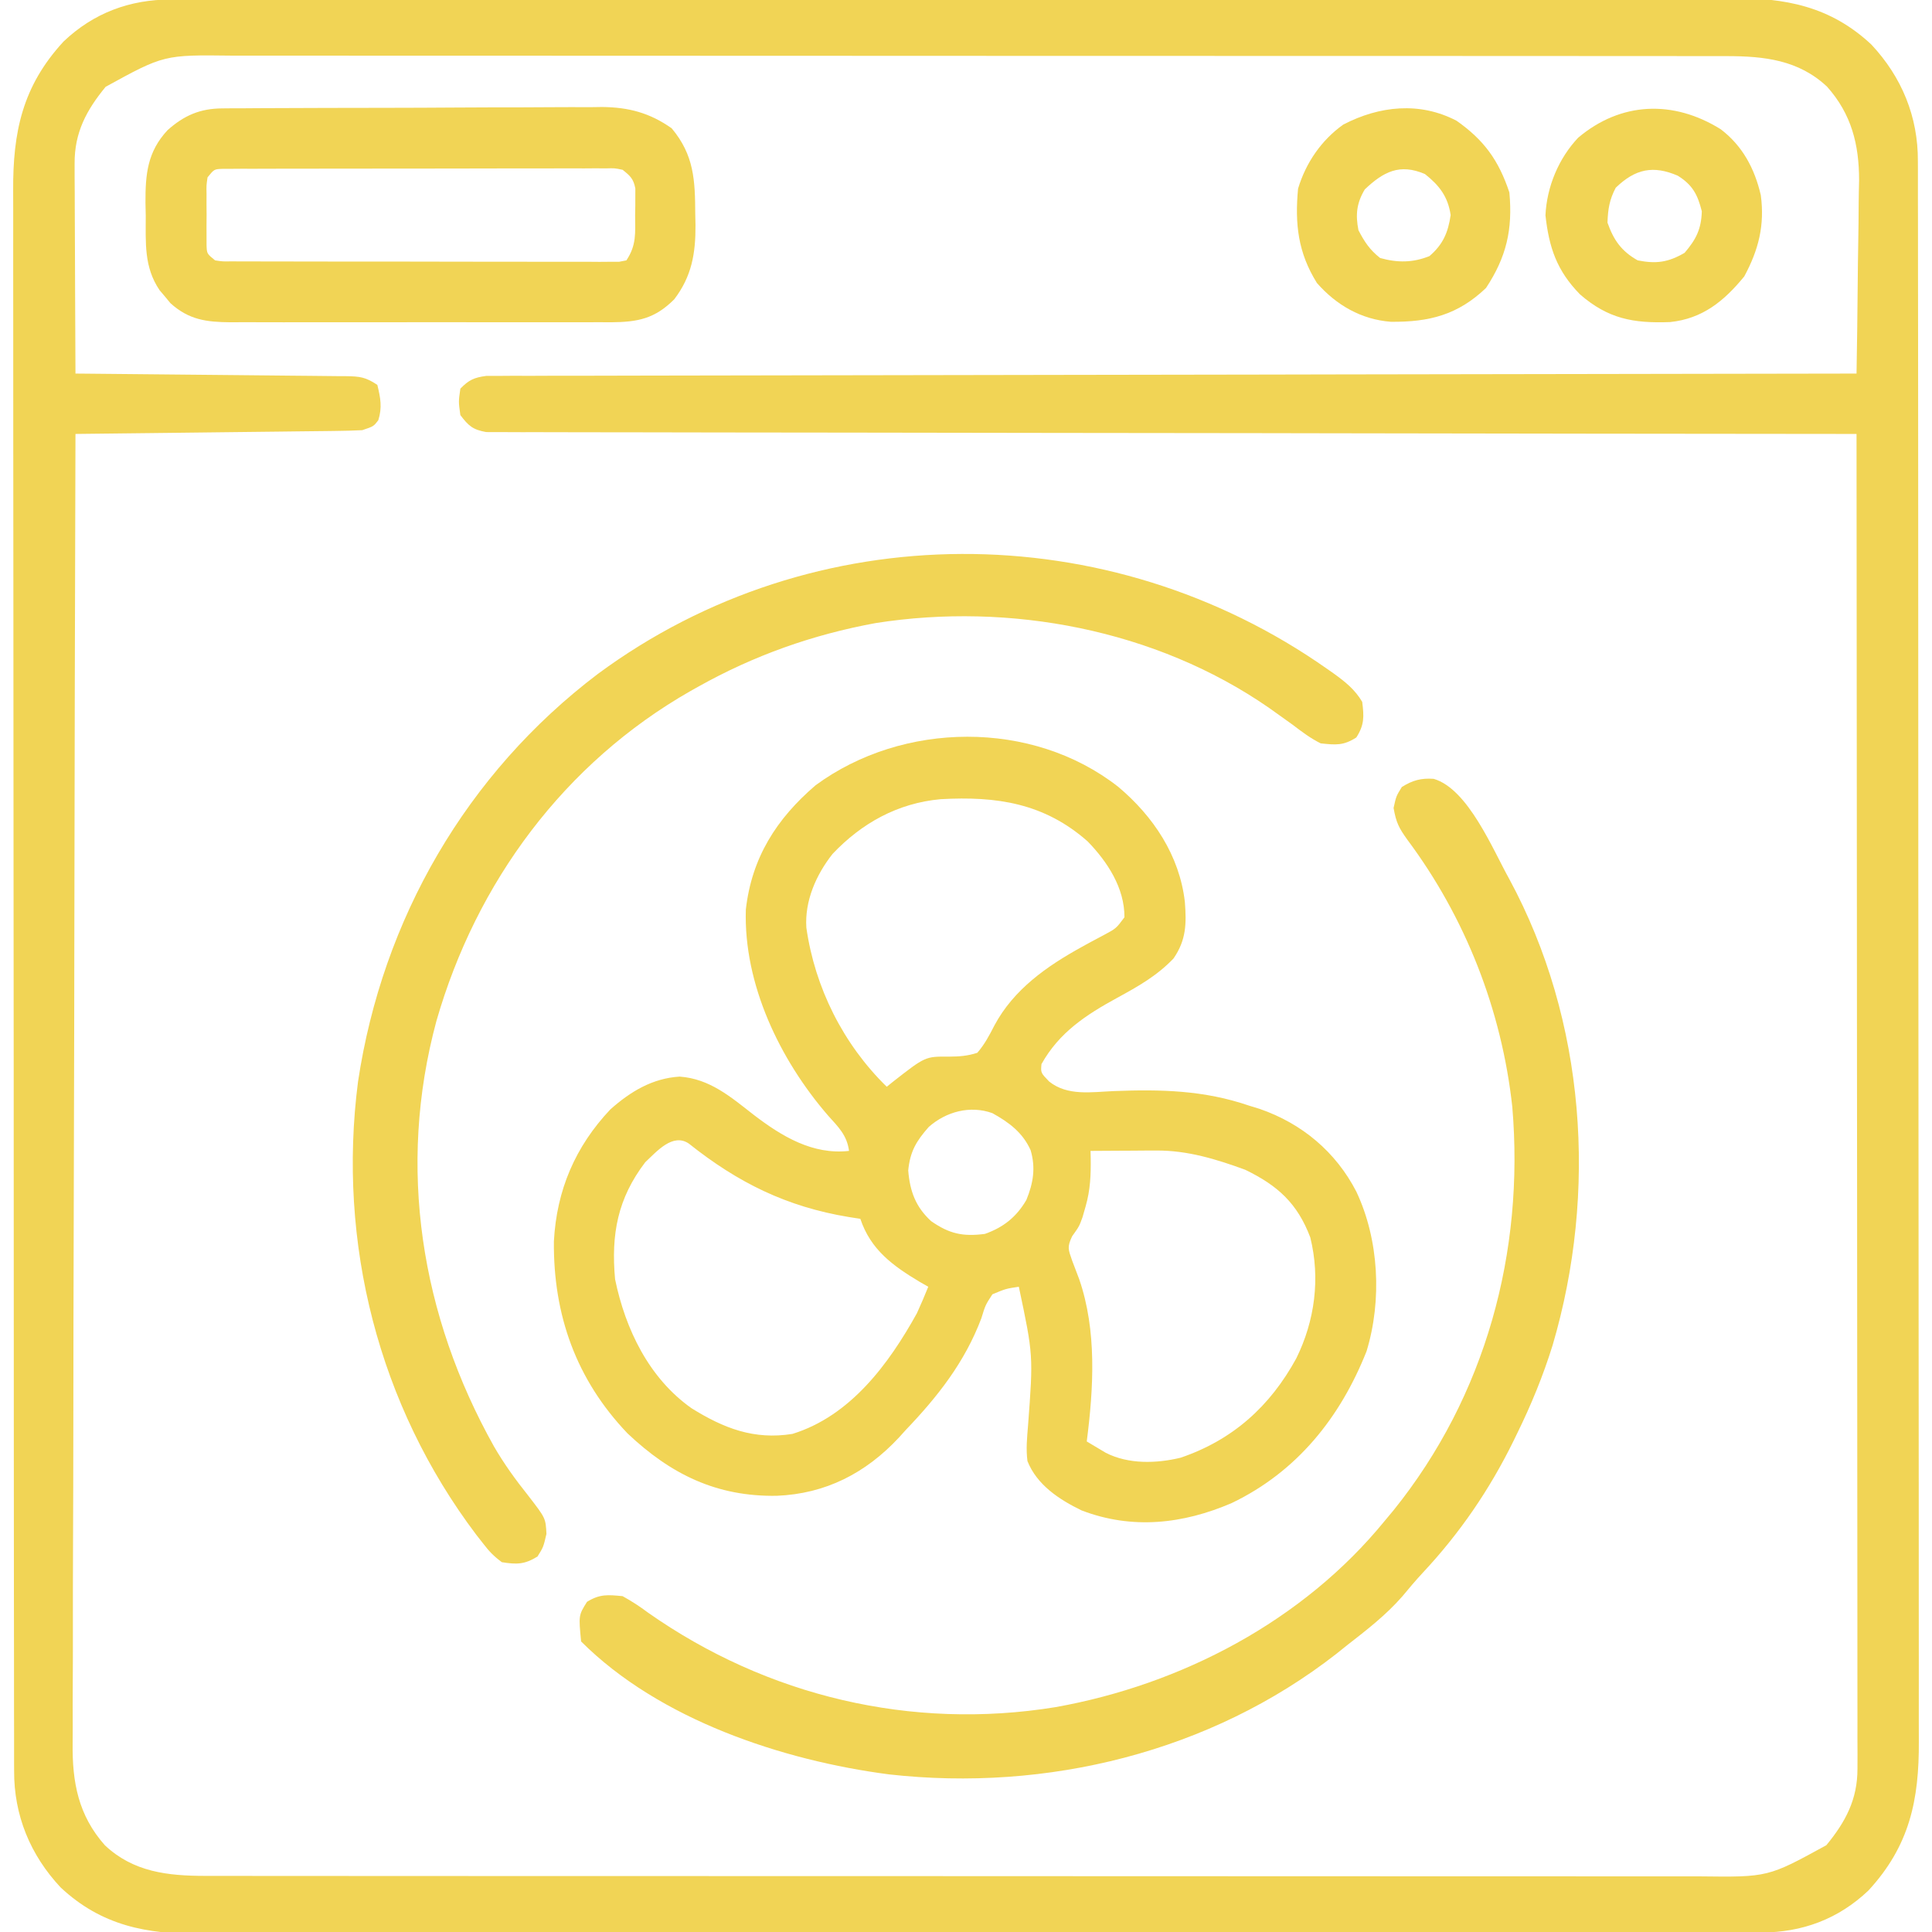
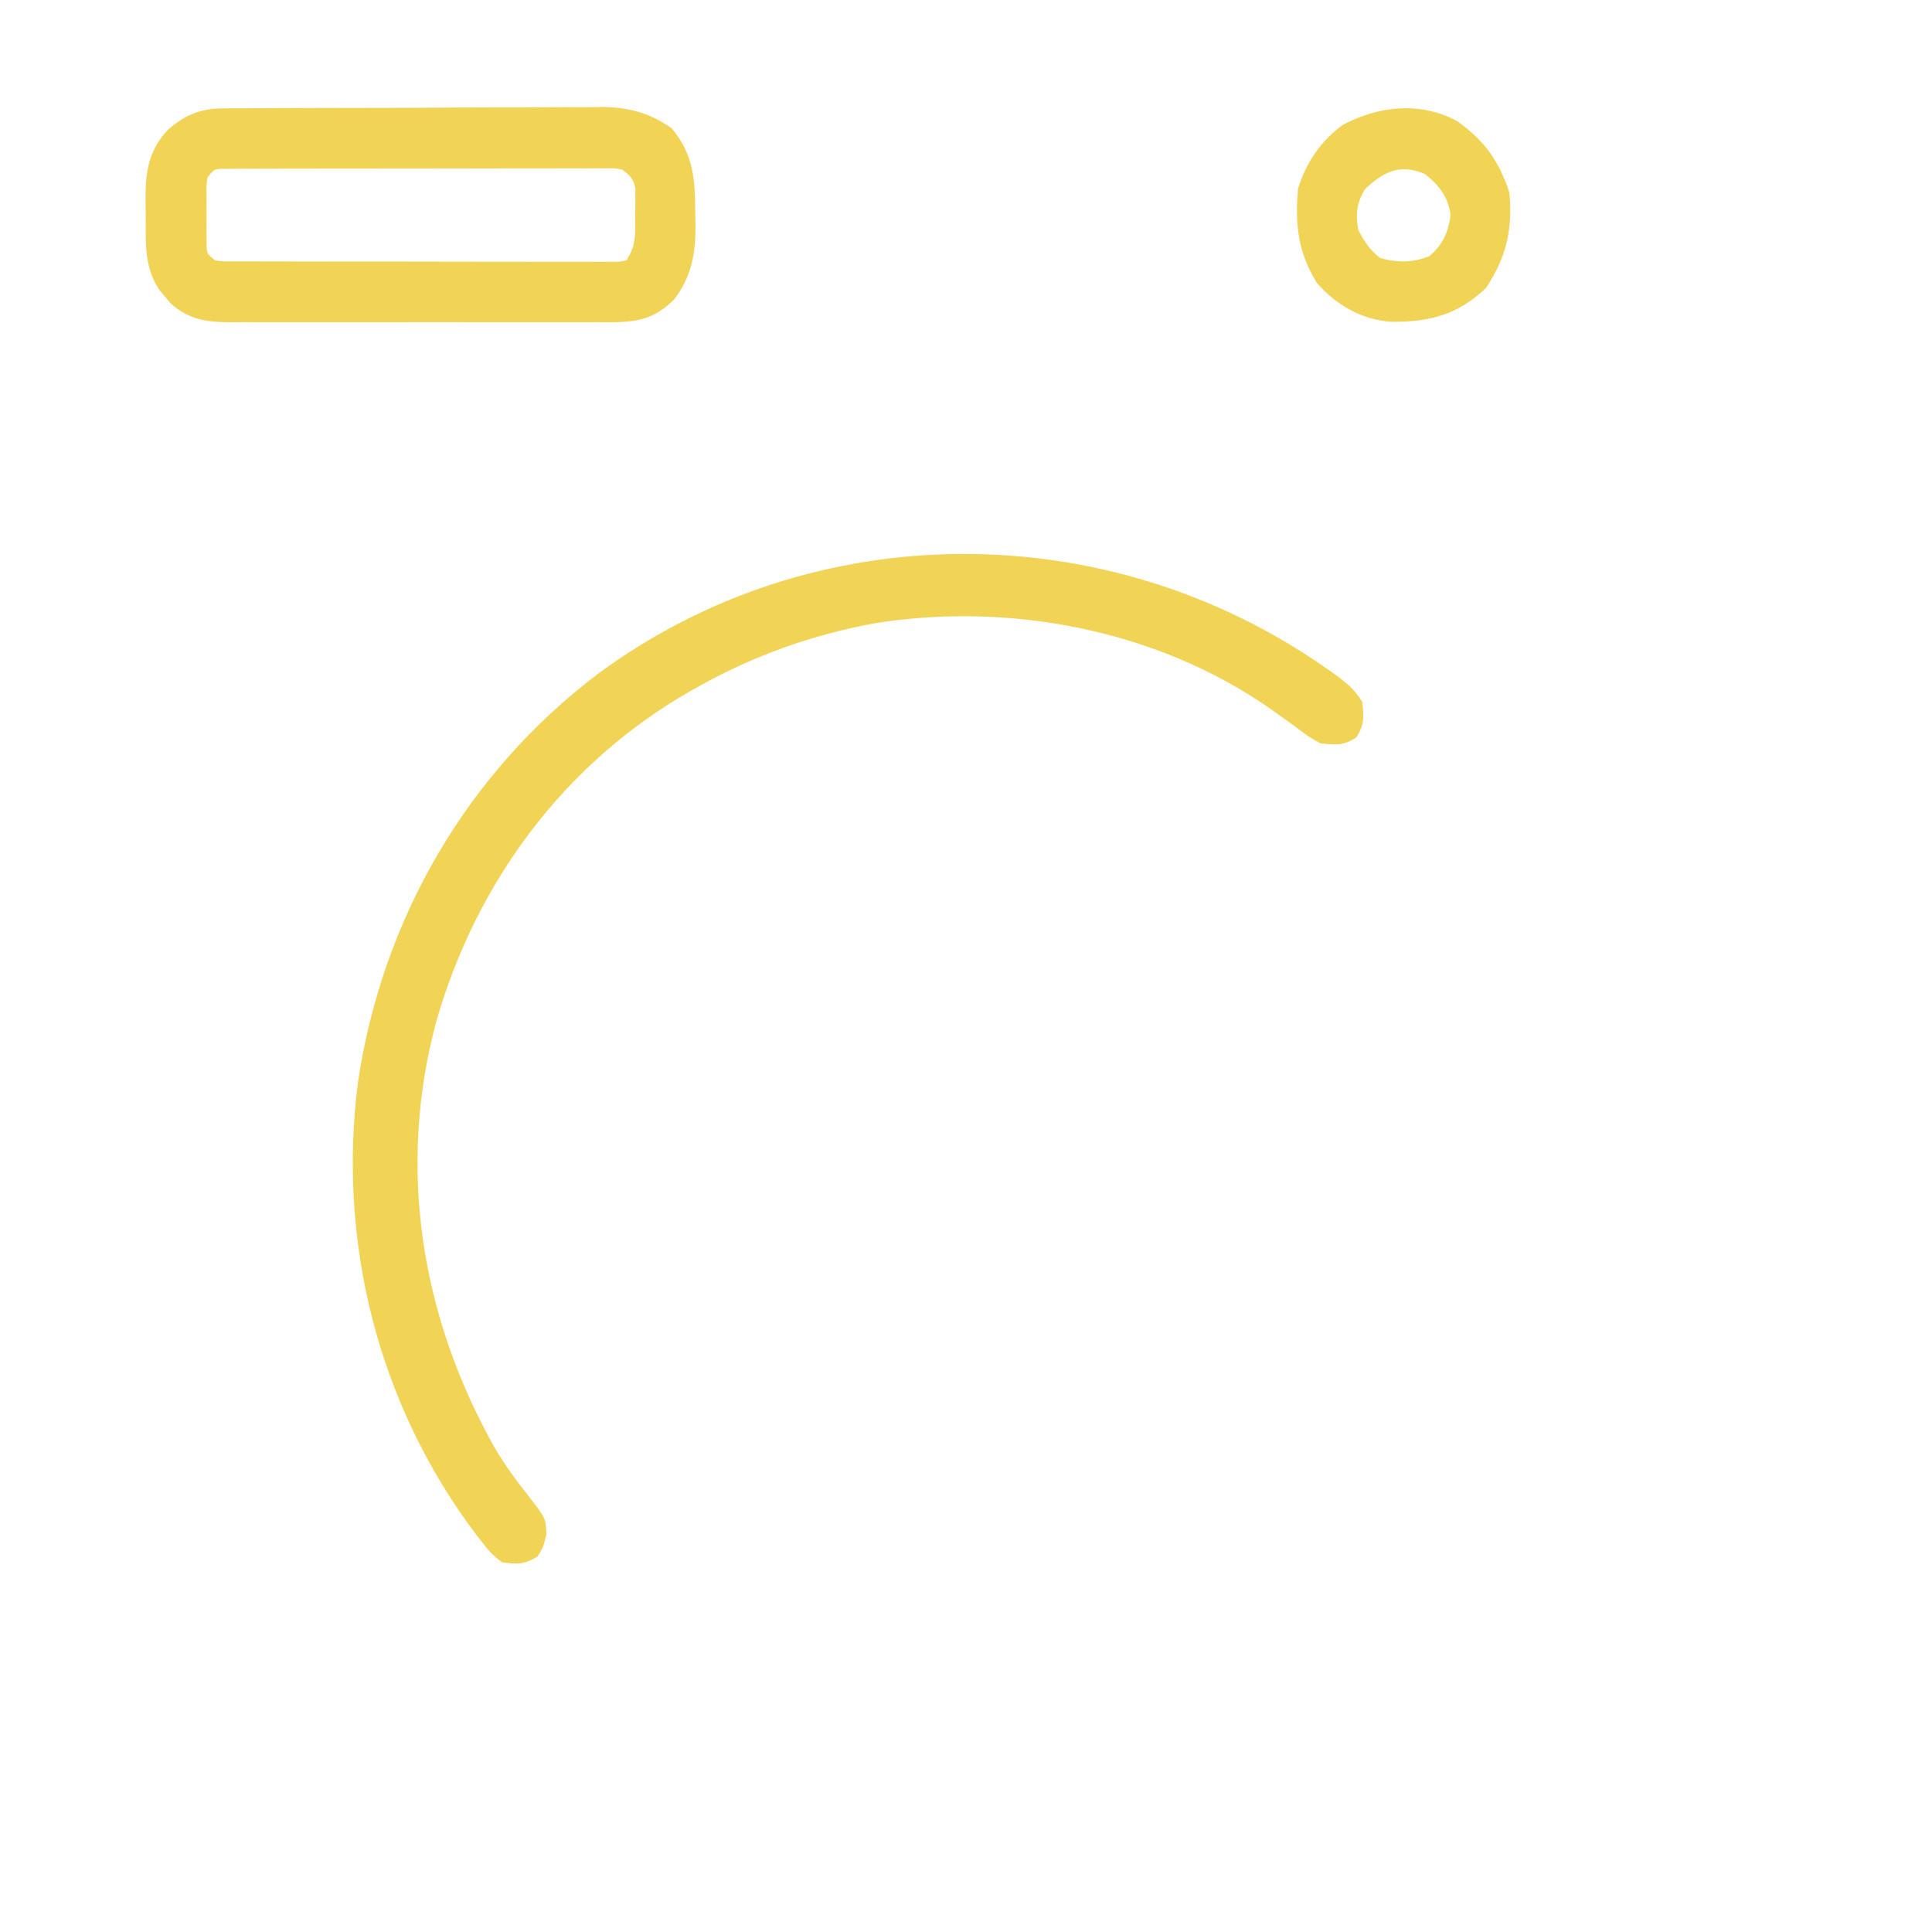
<svg xmlns="http://www.w3.org/2000/svg" version="1.1" fill="#f1d455" width="512" height="512">
-   <path d="M0 0 C0.737 -0.002 1.475 -0.005 2.235 -0.007 C4.719 -0.014 7.204 -0.013 9.689 -0.013 C11.483 -0.016 13.277 -0.02 15.071 -0.024 C20.011 -0.034 24.952 -0.038 29.893 -0.04 C35.218 -0.044 40.542 -0.054 45.867 -0.063 C58.732 -0.082 71.596 -0.093 84.461 -0.101 C90.518 -0.106 96.575 -0.111 102.632 -0.116 C122.765 -0.133 142.897 -0.148 163.03 -0.155 C168.255 -0.157 173.481 -0.159 178.706 -0.161 C180.005 -0.161 181.304 -0.162 182.642 -0.162 C203.683 -0.171 224.724 -0.196 245.764 -0.229 C267.362 -0.262 288.961 -0.28 310.559 -0.283 C322.687 -0.285 334.815 -0.294 346.943 -0.319 C357.272 -0.341 367.6 -0.349 377.929 -0.339 C383.198 -0.335 388.467 -0.337 393.736 -0.356 C398.563 -0.374 403.39 -0.373 408.217 -0.357 C409.96 -0.355 411.703 -0.359 413.446 -0.371 C427.836 -0.463 439.808 1.788 450.667 11.947 C458.711 20.546 463.057 31.08 462.987 42.865 C462.99 43.616 462.994 44.366 462.997 45.14 C463.007 47.652 463.002 50.163 462.997 52.675 C463.001 54.496 463.005 56.317 463.011 58.137 C463.023 63.138 463.022 68.138 463.02 73.139 C463.02 78.533 463.031 83.927 463.04 89.321 C463.057 99.889 463.062 110.456 463.063 121.024 C463.064 129.615 463.069 138.205 463.075 146.796 C463.092 171.153 463.102 195.51 463.1 219.867 C463.1 221.18 463.1 222.493 463.1 223.846 C463.1 225.161 463.1 226.475 463.1 227.83 C463.099 249.135 463.118 270.44 463.146 291.745 C463.175 313.623 463.189 335.5 463.187 357.377 C463.186 369.659 463.192 381.941 463.213 394.223 C463.232 404.681 463.236 415.138 463.222 425.596 C463.216 430.93 463.216 436.264 463.233 441.598 C463.249 446.485 463.246 451.373 463.229 456.26 C463.225 458.024 463.229 459.788 463.24 461.551 C463.332 477.13 460.803 489.291 449.886 501.134 C441.899 508.728 432.322 512.254 421.459 512.268 C420.721 512.271 419.984 512.273 419.224 512.276 C416.739 512.282 414.255 512.282 411.77 512.281 C409.976 512.285 408.182 512.288 406.388 512.293 C401.447 512.303 396.506 512.306 391.566 512.309 C386.241 512.313 380.916 512.322 375.592 512.331 C362.727 512.351 349.862 512.361 336.998 512.37 C330.941 512.374 324.884 512.38 318.827 512.385 C298.694 512.402 278.561 512.416 258.429 512.424 C253.203 512.426 247.978 512.427 242.753 512.429 C240.804 512.43 240.804 512.43 238.817 512.431 C217.776 512.439 196.735 512.464 175.694 512.497 C154.096 512.53 132.498 512.548 110.9 512.551 C98.772 512.553 86.644 512.562 74.516 512.588 C64.187 512.609 53.858 512.617 43.53 512.608 C38.261 512.603 32.992 512.605 27.722 512.625 C22.895 512.642 18.069 512.641 13.242 512.626 C11.499 512.623 9.756 512.628 8.013 512.639 C-6.377 512.731 -18.349 510.48 -29.208 500.322 C-37.252 491.723 -41.598 481.188 -41.528 469.404 C-41.531 468.653 -41.535 467.902 -41.539 467.129 C-41.548 464.617 -41.543 462.105 -41.538 459.593 C-41.542 457.773 -41.546 455.952 -41.552 454.131 C-41.564 449.131 -41.564 444.13 -41.561 439.13 C-41.561 433.736 -41.572 428.341 -41.582 422.947 C-41.598 412.38 -41.604 401.812 -41.605 391.244 C-41.606 382.654 -41.61 374.063 -41.616 365.473 C-41.634 341.116 -41.643 316.759 -41.641 292.402 C-41.641 291.089 -41.641 289.775 -41.641 288.423 C-41.641 287.108 -41.641 285.793 -41.641 284.438 C-41.64 263.133 -41.659 241.828 -41.688 220.523 C-41.716 198.646 -41.73 176.769 -41.728 154.891 C-41.728 142.609 -41.733 130.327 -41.755 118.046 C-41.773 107.588 -41.777 97.13 -41.764 86.673 C-41.757 81.338 -41.757 76.005 -41.774 70.67 C-41.79 65.783 -41.787 60.896 -41.77 56.008 C-41.767 54.245 -41.77 52.481 -41.782 50.717 C-41.874 35.139 -39.345 22.977 -28.427 11.134 C-20.44 3.54 -10.864 0.015 0 0 Z M-17.271 23.134 C-22.376 29.344 -25.531 35.257 -25.498 43.393 C-25.498 44.634 -25.497 45.875 -25.497 47.154 C-25.487 48.497 -25.477 49.841 -25.466 51.185 C-25.462 52.568 -25.459 53.951 -25.457 55.334 C-25.45 58.962 -25.43 62.59 -25.408 66.218 C-25.387 69.925 -25.378 73.632 -25.368 77.339 C-25.347 84.604 -25.313 91.869 -25.271 99.134 C-24.313 99.142 -23.355 99.15 -22.368 99.159 C-13.347 99.236 -4.327 99.324 4.693 99.422 C9.33 99.472 13.968 99.518 18.605 99.556 C23.079 99.593 27.553 99.639 32.027 99.692 C33.735 99.711 35.444 99.726 37.152 99.738 C39.542 99.754 41.931 99.783 44.32 99.815 C45.03 99.818 45.739 99.82 46.47 99.822 C50.107 99.884 51.615 100.058 54.729 102.134 C55.559 105.58 56.058 108.094 54.979 111.509 C53.729 113.134 53.729 113.134 50.729 114.134 C48.282 114.254 45.861 114.319 43.412 114.34 C42.671 114.349 41.929 114.359 41.165 114.37 C38.714 114.401 36.263 114.426 33.811 114.451 C32.112 114.471 30.412 114.492 28.712 114.514 C24.239 114.569 19.766 114.618 15.293 114.666 C10.728 114.717 6.163 114.772 1.599 114.828 C-7.358 114.935 -16.314 115.037 -25.271 115.134 C-25.408 160.792 -25.514 206.449 -25.577 252.107 C-25.585 257.499 -25.592 262.891 -25.6 268.284 C-25.602 269.357 -25.603 270.431 -25.605 271.537 C-25.631 288.911 -25.678 306.284 -25.734 323.658 C-25.79 341.49 -25.823 359.322 -25.835 377.153 C-25.843 388.154 -25.869 399.153 -25.918 410.154 C-25.95 417.7 -25.959 425.247 -25.952 432.793 C-25.948 437.145 -25.954 441.497 -25.986 445.849 C-26.015 449.839 -26.016 453.829 -25.996 457.819 C-25.994 459.257 -26.001 460.694 -26.02 462.132 C-26.148 472.433 -24.516 481.243 -17.465 489.162 C-9.942 496.236 -0.846 497.257 9.091 497.263 C9.802 497.265 10.512 497.266 11.245 497.268 C13.621 497.273 15.997 497.27 18.373 497.268 C20.096 497.27 21.819 497.272 23.542 497.275 C28.273 497.281 33.003 497.281 37.734 497.28 C42.838 497.279 47.942 497.285 53.045 497.29 C63.043 497.298 73.04 497.301 83.038 497.301 C91.164 497.302 99.29 497.304 107.416 497.307 C130.455 497.316 153.494 497.32 176.533 497.32 C178.396 497.32 178.396 497.32 180.297 497.32 C181.54 497.319 182.784 497.319 184.065 497.319 C204.221 497.319 224.376 497.329 244.531 497.343 C265.227 497.357 285.922 497.364 306.617 497.363 C318.236 497.363 329.855 497.365 341.474 497.376 C351.366 497.385 361.258 497.388 371.15 497.381 C376.196 497.377 381.242 497.377 386.289 497.386 C390.911 497.394 395.533 497.393 400.155 497.384 C401.824 497.382 403.494 497.384 405.163 497.39 C423.275 497.612 423.275 497.612 438.729 489.134 C443.826 482.935 446.981 477.018 446.975 468.897 C446.979 467.633 446.983 466.369 446.988 465.066 C446.982 463.666 446.976 462.266 446.97 460.866 C446.971 459.377 446.972 457.887 446.975 456.398 C446.98 452.305 446.972 448.212 446.961 444.118 C446.953 439.705 446.956 435.291 446.957 430.877 C446.958 423.23 446.952 415.582 446.941 407.935 C446.925 396.878 446.919 385.821 446.917 374.764 C446.912 356.826 446.899 338.887 446.88 320.948 C446.862 303.522 446.848 286.095 446.839 268.668 C446.839 267.594 446.838 266.52 446.838 265.414 C446.835 260.026 446.832 254.638 446.83 249.25 C446.809 204.545 446.774 159.839 446.729 115.134 C445.956 115.134 445.184 115.133 444.387 115.132 C398.61 115.097 352.832 115.04 307.055 114.956 C301.562 114.946 296.07 114.936 290.577 114.927 C289.484 114.925 288.39 114.923 287.263 114.921 C269.541 114.89 251.819 114.873 234.097 114.861 C215.922 114.849 197.747 114.821 179.572 114.78 C168.351 114.754 157.129 114.741 145.908 114.743 C138.22 114.743 130.533 114.728 122.845 114.702 C118.405 114.687 113.966 114.679 109.526 114.688 C105.464 114.697 101.403 114.687 97.342 114.662 C95.869 114.656 94.397 114.657 92.924 114.666 C90.929 114.676 88.933 114.66 86.938 114.642 C85.272 114.64 85.272 114.64 83.573 114.637 C80.044 114.013 78.86 112.975 76.729 110.134 C76.229 106.572 76.229 106.572 76.729 103.134 C78.974 100.825 80.367 100.183 83.573 99.755 C84.683 99.753 85.794 99.751 86.938 99.749 C88.22 99.74 89.503 99.731 90.825 99.721 C92.252 99.725 93.678 99.73 95.105 99.735 C96.618 99.73 98.131 99.723 99.645 99.715 C103.809 99.697 107.972 99.698 112.136 99.701 C116.624 99.702 121.112 99.685 125.6 99.671 C133.378 99.648 141.156 99.636 148.934 99.632 C160.18 99.625 171.425 99.602 182.67 99.575 C200.915 99.532 219.159 99.502 237.403 99.481 C255.128 99.46 272.852 99.432 290.577 99.397 C291.669 99.394 292.761 99.392 293.887 99.39 C299.366 99.379 304.845 99.368 310.324 99.356 C355.792 99.263 401.261 99.192 446.729 99.134 C446.869 91.258 446.975 83.382 447.04 75.505 C447.071 71.846 447.113 68.187 447.182 64.529 C447.248 60.988 447.283 57.449 447.299 53.908 C447.315 51.921 447.362 49.934 447.409 47.947 C447.413 38.421 445.396 30.378 438.923 23.105 C431.398 16.033 422.306 15.011 412.368 15.006 C411.657 15.004 410.946 15.002 410.214 15 C407.838 14.996 405.462 14.998 403.086 15.001 C401.363 14.999 399.64 14.996 397.917 14.994 C393.186 14.988 388.455 14.988 383.725 14.989 C378.621 14.989 373.517 14.984 368.413 14.979 C358.416 14.97 348.418 14.968 338.421 14.967 C330.295 14.967 322.169 14.965 314.043 14.961 C291.003 14.953 267.964 14.948 244.925 14.949 C243.062 14.949 243.062 14.949 241.162 14.949 C239.918 14.949 238.675 14.949 237.394 14.949 C217.238 14.949 197.083 14.94 176.927 14.926 C156.232 14.911 135.537 14.905 114.841 14.905 C103.222 14.906 91.604 14.903 79.985 14.892 C70.093 14.883 60.201 14.881 50.309 14.888 C45.263 14.891 40.216 14.891 35.17 14.882 C30.548 14.874 25.926 14.876 21.304 14.885 C19.635 14.886 17.965 14.884 16.296 14.879 C-1.817 14.656 -1.817 14.656 -17.271 23.134 Z " fill="#f1d455" transform="translate(45.271,-0.134)" />
-   <path d="M0 0 C9.31 7.82 16.239 18.198 17.656 30.484 C18.092 36.246 18.047 40.562 14.656 45.484 C10.248 50.098 5.264 52.894 -0.281 55.922 C-8.544 60.437 -15.653 65.081 -20.344 73.484 C-20.549 75.775 -20.549 75.775 -18.301 78.105 C-13.425 81.994 -7.072 80.876 -1.184 80.632 C11.269 80.14 22.767 80.408 34.656 84.484 C35.595 84.773 36.533 85.062 37.5 85.359 C48.722 89.239 57.667 96.766 63.09 107.258 C69.096 119.951 69.935 136.034 65.812 149.566 C58.854 167.127 47.376 181.504 30.094 189.797 C17.189 195.372 3.686 196.9 -9.715 191.758 C-15.62 188.897 -21.546 185.013 -24.059 178.684 C-24.471 175.501 -24.166 172.494 -23.906 169.297 C-22.503 150.64 -22.503 150.64 -26.344 132.484 C-29.781 133.004 -29.781 133.004 -33.344 134.484 C-35.201 137.332 -35.201 137.332 -36.281 140.859 C-40.67 152.473 -47.808 161.56 -56.344 170.484 C-56.917 171.121 -57.491 171.758 -58.082 172.414 C-66.919 181.905 -77.558 187.36 -90.495 187.885 C-106.377 188.15 -118.542 182.231 -130.031 171.359 C-143.648 157.102 -149.746 139.983 -149.555 120.434 C-148.833 106.914 -143.913 95.357 -134.605 85.5 C-129.298 80.77 -123.434 77.223 -116.219 76.797 C-108.199 77.377 -102.664 82.207 -96.531 86.984 C-89.124 92.644 -80.949 97.576 -71.344 96.484 C-71.881 92.326 -74.168 90.161 -76.906 87.109 C-89.668 72.354 -99.315 52.327 -98.688 32.523 C-97.131 18.765 -90.577 8.481 -80.207 -0.41 C-57.126 -17.383 -22.804 -17.871 0 0 Z M-75.719 17.797 C-80.048 23.283 -83.119 30.227 -82.652 37.32 C-80.381 53.246 -72.879 68.227 -61.344 79.484 C-60.836 79.074 -60.328 78.665 -59.805 78.242 C-51.132 71.453 -51.132 71.453 -44.961 71.504 C-42.184 71.483 -39.989 71.352 -37.344 70.484 C-35.393 68.219 -34.179 65.906 -32.82 63.246 C-27.698 53.665 -18.934 47.544 -9.629 42.414 C-8.992 42.062 -8.356 41.709 -7.7 41.346 C-6.441 40.658 -5.176 39.983 -3.902 39.324 C-0.558 37.542 -0.558 37.542 1.648 34.57 C1.678 26.776 -2.856 19.894 -8.078 14.488 C-19.587 4.309 -32.229 2.442 -47.068 3.277 C-58.404 4.309 -67.963 9.596 -75.719 17.797 Z M-50.219 90.141 C-53.497 93.86 -55.16 96.609 -55.656 101.672 C-55.206 107.166 -53.709 111.318 -49.578 115.102 C-44.739 118.473 -41.171 119.236 -35.344 118.484 C-30.424 116.748 -26.973 113.997 -24.344 109.484 C-22.523 105.015 -21.84 100.978 -23.219 96.297 C-25.33 91.606 -28.928 88.938 -33.344 86.484 C-39.201 84.366 -45.58 86.043 -50.219 90.141 Z M-125.344 99.484 C-132.667 109.078 -134.427 118.587 -133.344 130.484 C-130.609 143.768 -124.35 156.719 -113.094 164.672 C-104.555 169.989 -96.53 173.117 -86.344 171.484 C-70.979 166.735 -60.815 152.984 -53.344 139.484 C-52.278 137.172 -51.304 134.844 -50.344 132.484 C-51.43 131.866 -51.43 131.866 -52.539 131.234 C-59.729 126.939 -65.616 122.668 -68.344 114.484 C-69.867 114.247 -69.867 114.247 -71.422 114.004 C-87.854 111.286 -100.731 104.945 -113.785 94.551 C-118.036 91.642 -122.289 96.623 -125.344 99.484 Z M-7.344 96.484 C-7.329 97.067 -7.313 97.65 -7.298 98.251 C-7.229 102.802 -7.384 106.825 -8.656 111.234 C-8.923 112.165 -9.19 113.096 -9.465 114.055 C-10.344 116.484 -10.344 116.484 -12.219 119.109 C-13.594 122.013 -13.231 122.59 -12.219 125.547 C-11.597 127.194 -10.972 128.84 -10.344 130.484 C-5.641 144.113 -6.527 159.342 -8.344 173.484 C-6.735 174.443 -6.735 174.443 -5.094 175.422 C-4.49 175.782 -3.887 176.141 -3.266 176.512 C2.748 179.555 10.081 179.343 16.504 177.801 C30.308 173.122 40.234 164.194 47.18 151.477 C52.095 141.515 53.593 130.299 50.895 119.41 C47.477 110.374 42.267 105.663 33.656 101.484 C25.981 98.671 18.353 96.341 10.137 96.387 C8.604 96.392 8.604 96.392 7.041 96.396 C5.458 96.409 5.458 96.409 3.844 96.422 C2.769 96.426 1.695 96.431 0.588 96.436 C-2.056 96.447 -4.7 96.464 -7.344 96.484 Z " fill="#f1d455" transform="translate(296.344,208.516)" />
  <path d="M0 0 C0.589 0.412 1.178 0.825 1.784 1.25 C4.829 3.45 7.393 5.493 9.312 8.75 C9.802 12.666 9.901 14.831 7.75 18.188 C4.336 20.376 2.333 20.178 -1.688 19.75 C-4.403 18.411 -6.722 16.643 -9.125 14.812 C-10.539 13.793 -11.957 12.779 -13.379 11.77 C-14.096 11.26 -14.813 10.75 -15.551 10.225 C-45.394 -10.382 -84.033 -17.733 -119.665 -12.123 C-136.387 -9.051 -151.865 -3.555 -166.688 4.75 C-167.35 5.121 -168.012 5.492 -168.695 5.875 C-202.146 24.965 -225.452 56.509 -236.04 93.352 C-246.495 132.072 -240.184 171.466 -220.75 206.125 C-218.031 210.796 -215.049 214.916 -211.688 219.125 C-207.082 225.09 -207.082 225.09 -206.875 229.25 C-207.688 232.75 -207.688 232.75 -209.25 235.25 C-212.679 237.36 -214.73 237.375 -218.688 236.75 C-220.883 235.117 -222.057 233.885 -223.688 231.75 C-224.563 230.634 -224.563 230.634 -225.457 229.496 C-251.382 195.185 -262.311 152.085 -256.812 109.433 C-250.345 66.335 -228.074 27.727 -193.254 1.348 C-135.985 -40.951 -57.838 -40.685 0 0 Z " fill="#f1d455" transform="translate(351.688,177.25)" />
-   <path d="M0 0 C9.14 2.666 15.697 18.813 20.062 26.602 C40.302 64.053 43.459 109.526 31.532 150.066 C29.001 158.215 25.826 165.95 22.062 173.602 C21.756 174.233 21.449 174.864 21.133 175.514 C14.805 188.387 6.942 199.881 -2.863 210.371 C-4.762 212.413 -6.536 214.516 -8.312 216.664 C-12.646 221.625 -17.753 225.569 -22.938 229.602 C-23.866 230.345 -24.794 231.089 -25.75 231.855 C-59.146 257.946 -102.496 268.527 -144.336 263.832 C-172.63 260.143 -205.239 249.3 -225.938 228.602 C-226.608 221.674 -226.608 221.674 -224.375 218.102 C-220.984 216.015 -218.884 216.217 -214.938 216.602 C-212.473 217.974 -210.419 219.302 -208.188 220.977 C-176.652 243.128 -138.354 252.22 -100.202 246.01 C-66.83 240.052 -34.565 223.161 -12.938 196.602 C-12.177 195.69 -11.416 194.779 -10.633 193.84 C13.775 163.539 24.092 125.448 20.835 86.915 C18.026 61.264 8.414 36.747 -7 16.102 C-9.229 12.982 -9.935 11.618 -10.625 7.727 C-9.938 4.602 -9.938 4.602 -8.438 2.164 C-5.608 0.396 -3.354 -0.234 0 0 Z " fill="#f1d455" transform="translate(379.938,206.398)" />
  <path d="M0 0 C0.952 -0.01 1.903 -0.02 2.884 -0.03 C3.916 -0.031 4.948 -0.032 6.012 -0.032 C7.108 -0.041 8.205 -0.049 9.335 -0.057 C12.961 -0.082 16.586 -0.09 20.212 -0.097 C22.737 -0.106 25.262 -0.115 27.787 -0.124 C33.082 -0.141 38.377 -0.149 43.672 -0.151 C49.772 -0.155 55.872 -0.185 61.972 -0.227 C67.86 -0.266 73.747 -0.277 79.635 -0.278 C82.131 -0.282 84.626 -0.295 87.121 -0.316 C90.62 -0.343 94.118 -0.338 97.617 -0.325 C98.64 -0.34 99.662 -0.355 100.715 -0.37 C107.734 -0.299 113.341 1.182 119.138 5.274 C125.101 12.386 125.341 19.066 125.388 28.024 C125.419 29.47 125.419 29.47 125.451 30.946 C125.491 38.411 124.466 44.493 119.826 50.587 C114.634 55.779 110.128 56.62 103.033 56.681 C101.97 56.675 100.907 56.669 99.812 56.662 C98.68 56.668 97.547 56.673 96.38 56.678 C92.643 56.691 88.907 56.683 85.169 56.673 C82.569 56.675 79.969 56.678 77.369 56.681 C71.922 56.686 66.474 56.68 61.027 56.665 C54.739 56.649 48.451 56.654 42.163 56.671 C36.101 56.686 30.04 56.684 23.979 56.676 C21.405 56.674 18.831 56.676 16.257 56.683 C12.659 56.691 9.062 56.679 5.464 56.662 C3.87 56.671 3.87 56.671 2.243 56.681 C-4.122 56.626 -8.772 56.06 -13.69 51.626 C-14.159 51.056 -14.628 50.486 -15.112 49.899 C-15.591 49.335 -16.071 48.77 -16.565 48.188 C-20.741 42.025 -20.229 35.635 -20.237 28.462 C-20.261 27.311 -20.286 26.161 -20.311 24.975 C-20.337 17.447 -19.812 11.51 -14.45 5.76 C-10.074 1.856 -5.822 0.033 0 0 Z M-3.862 18.274 C-4.172 20.372 -4.172 20.372 -4.127 22.774 C-4.13 23.661 -4.133 24.548 -4.135 25.462 C-4.128 26.39 -4.12 27.318 -4.112 28.274 C-4.12 29.202 -4.127 30.13 -4.135 31.087 C-4.133 31.974 -4.13 32.86 -4.127 33.774 C-4.125 34.589 -4.123 35.404 -4.121 36.243 C-4.044 38.5 -4.044 38.5 -1.862 40.274 C0.155 40.58 0.155 40.58 2.503 40.535 C3.879 40.545 3.879 40.545 5.282 40.556 C6.291 40.554 7.3 40.551 8.339 40.549 C9.4 40.554 10.46 40.559 11.552 40.564 C15.07 40.578 18.589 40.577 22.107 40.575 C24.543 40.579 26.979 40.583 29.415 40.588 C34.527 40.595 39.638 40.595 44.749 40.59 C51.313 40.584 57.878 40.601 64.442 40.624 C69.474 40.639 74.506 40.64 79.538 40.637 C81.959 40.637 84.38 40.642 86.801 40.652 C90.18 40.665 93.558 40.658 96.937 40.646 C98.45 40.658 98.45 40.658 99.994 40.67 C101.37 40.659 101.37 40.659 102.773 40.648 C103.572 40.649 104.372 40.649 105.195 40.649 C105.836 40.525 106.478 40.402 107.138 40.274 C109.852 36.203 109.469 33.051 109.451 28.274 C109.467 27.454 109.483 26.634 109.499 25.79 C109.5 24.606 109.5 24.606 109.501 23.399 C109.504 22.68 109.507 21.961 109.51 21.219 C109.02 18.659 108.161 17.89 106.138 16.274 C104.042 15.828 104.042 15.828 101.691 15.9 C100.781 15.893 99.871 15.886 98.933 15.879 C97.937 15.886 96.941 15.894 95.915 15.902 C94.865 15.898 93.814 15.895 92.732 15.891 C89.251 15.883 85.771 15.896 82.29 15.911 C79.878 15.911 77.466 15.911 75.054 15.909 C69.995 15.909 64.937 15.92 59.879 15.938 C53.383 15.961 46.887 15.961 40.391 15.954 C35.41 15.951 30.428 15.958 25.447 15.968 C23.051 15.971 20.655 15.973 18.259 15.971 C14.916 15.971 11.574 15.983 8.232 15.999 C7.234 15.997 6.236 15.995 5.207 15.992 C3.847 16.003 3.847 16.003 2.459 16.013 C1.668 16.016 0.877 16.018 0.063 16.02 C-2.1 16.107 -2.1 16.107 -3.862 18.274 Z " fill="#f1d455" transform="translate(58.862,28.726)" />
-   <path d="M0 0 C5.8 4.41 9.003 10.452 10.629 17.488 C11.691 25.479 10.036 31.962 6.246 39 C0.88 45.558 -4.828 50.219 -13.43 51.102 C-23.18 51.474 -29.874 50.213 -37.285 43.766 C-43.425 37.492 -45.488 31.395 -46.441 22.812 C-46.09 15.268 -42.956 7.728 -37.781 2.25 C-26.423 -7.336 -12.492 -7.792 0 0 Z M-27.816 15.5 C-29.487 18.665 -29.881 21.175 -30.004 24.75 C-28.366 29.391 -26.308 32.317 -22.004 34.75 C-17.092 35.722 -13.91 35.277 -9.566 32.75 C-6.51 29.172 -5.147 26.462 -5.004 21.75 C-6.125 17.265 -7.494 14.736 -11.379 12.312 C-17.87 9.514 -22.607 10.47 -27.816 15.5 Z " fill="#f1d455" transform="translate(456.004,34.25)" />
  <path d="M0 0 C7.334 5.146 11.178 10.534 14 19 C14.91 28.799 13.219 36.126 7.812 44.312 C0.321 51.471 -7.272 53.371 -17.418 53.277 C-25.23 52.673 -31.845 48.878 -37 43 C-42.008 34.978 -42.873 27.376 -42 18 C-39.948 11.172 -35.833 5.141 -30 1 C-20.426 -3.956 -9.759 -5.101 0 0 Z M-24.312 18.188 C-26.498 21.829 -26.801 24.906 -26 29 C-24.391 32.104 -22.997 34.217 -20.25 36.375 C-15.627 37.659 -11.587 37.635 -7.188 35.875 C-3.6 32.8 -2.238 29.635 -1.562 25 C-2.274 20.123 -4.552 17.143 -8.375 14.125 C-15.049 11.265 -19.336 13.48 -24.312 18.188 Z " fill="#f1d455" transform="translate(386,32)" />
</svg>